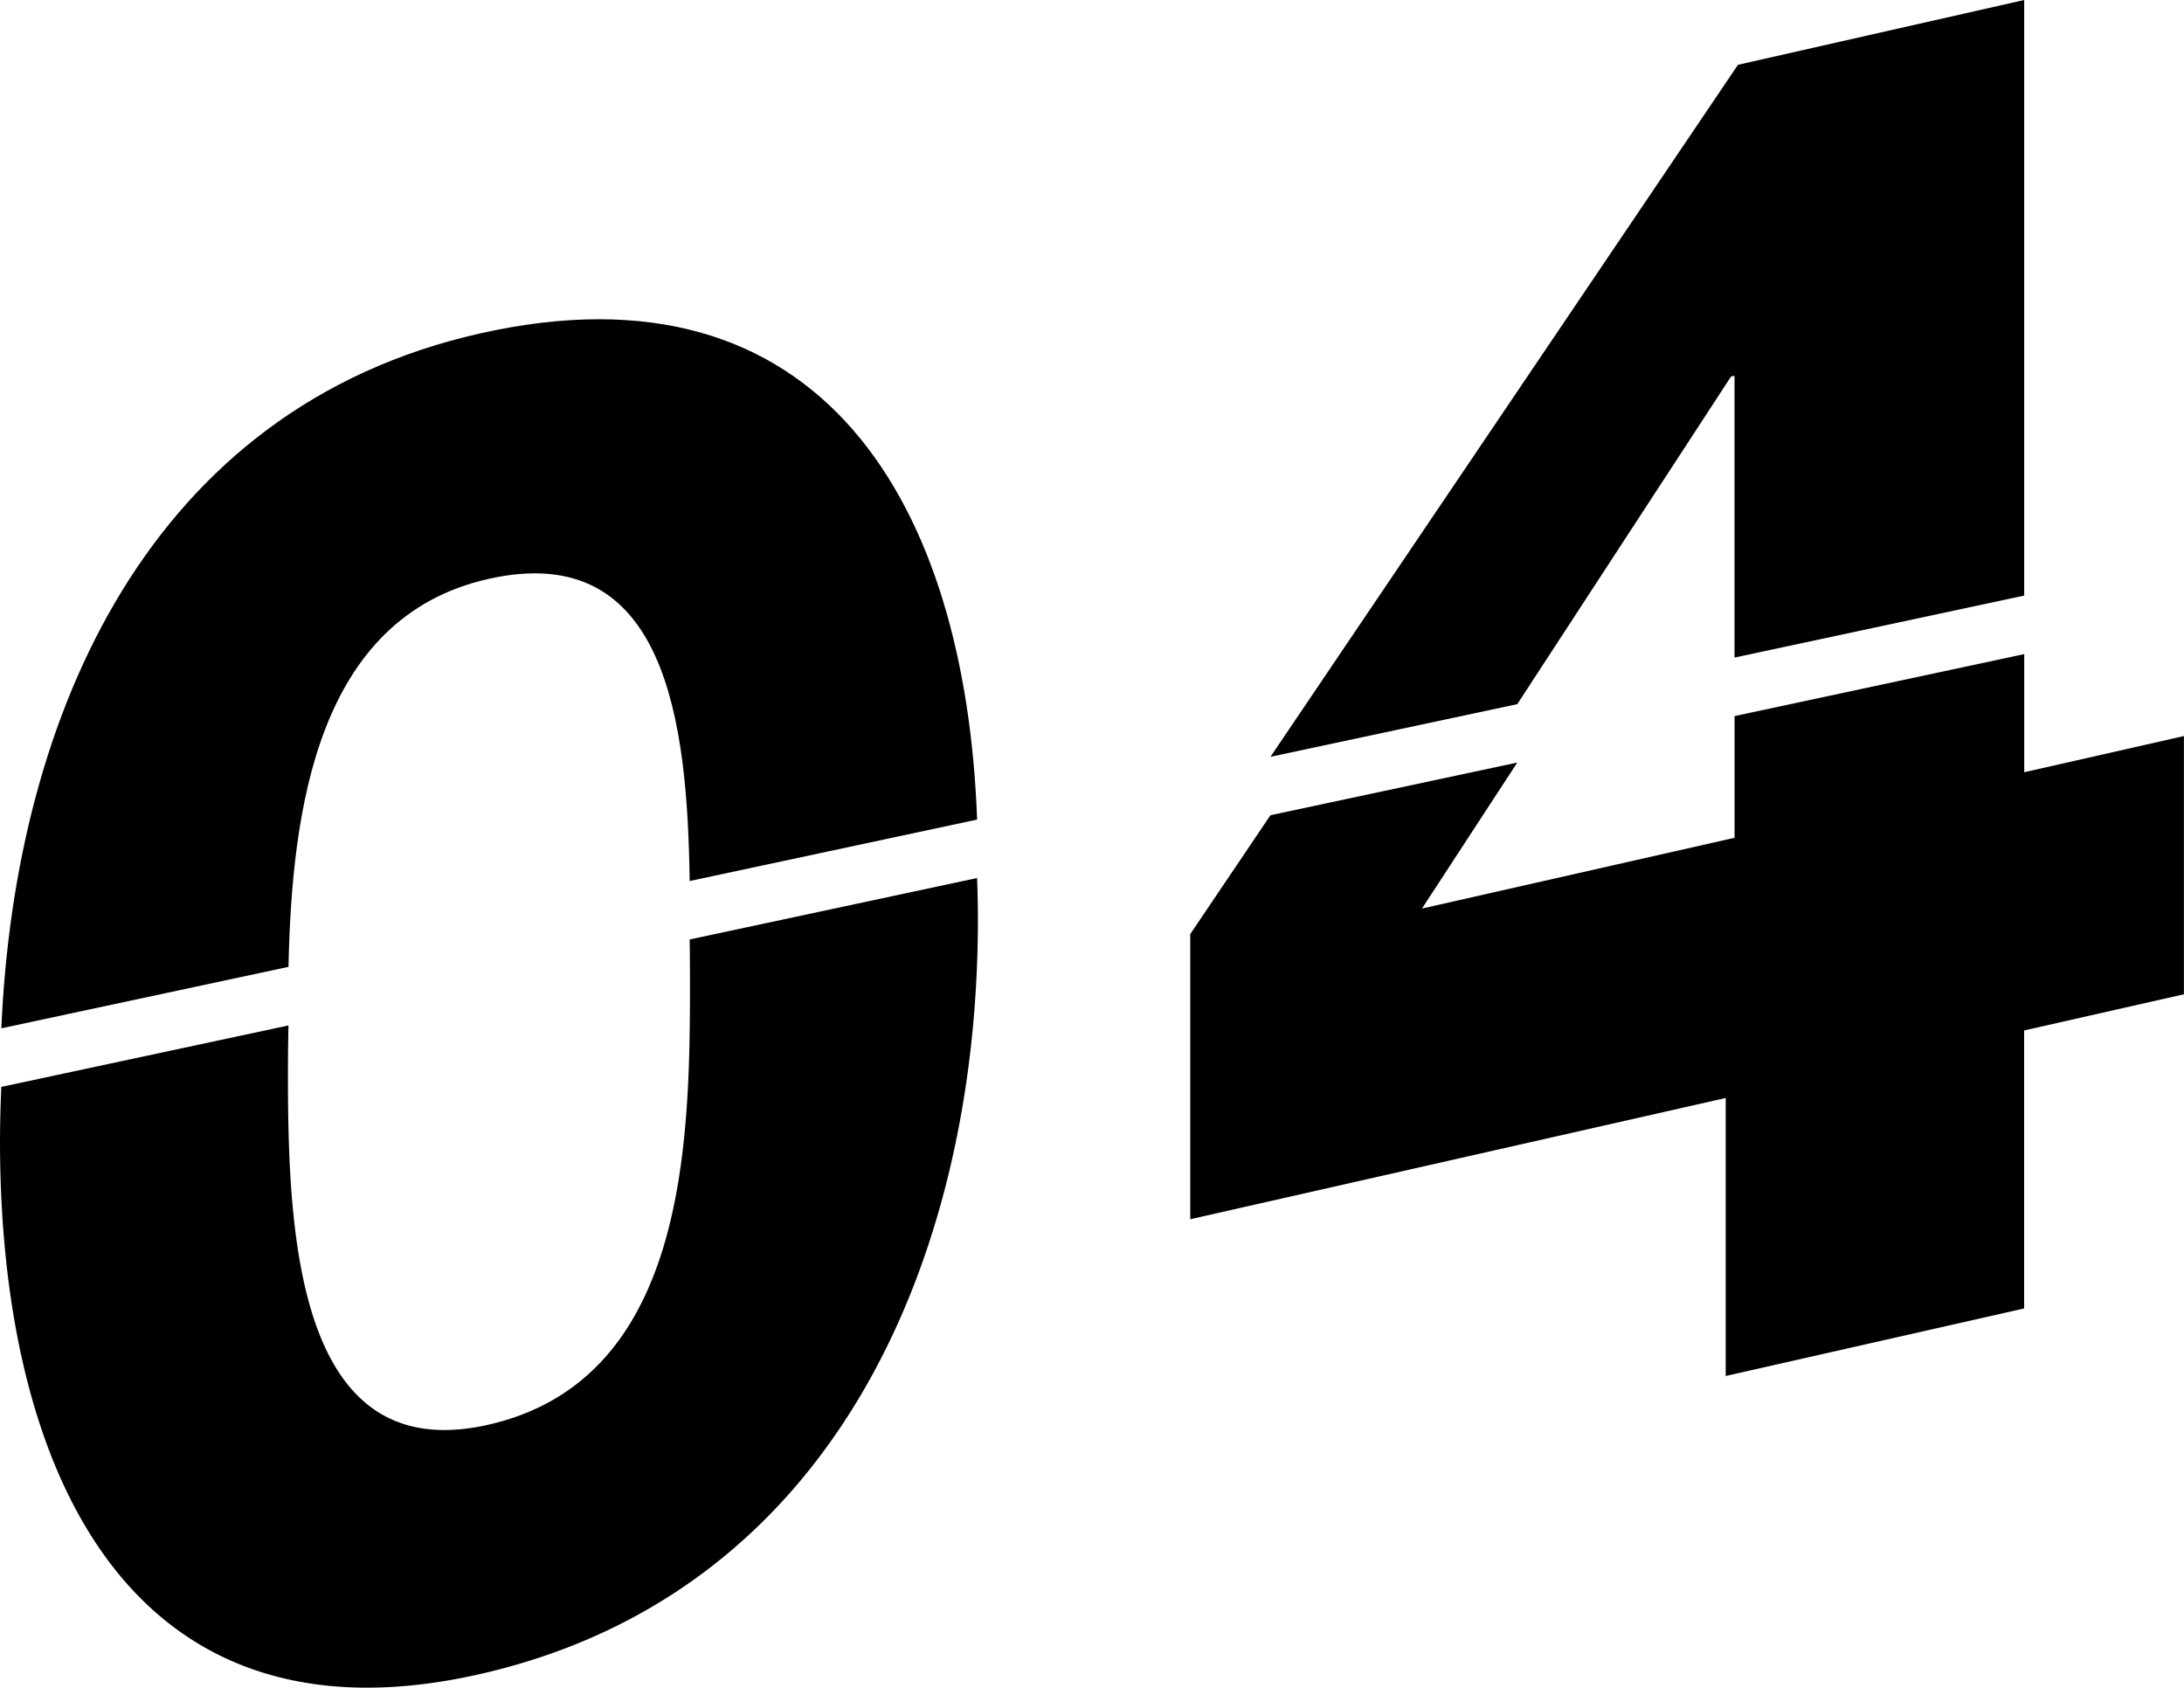
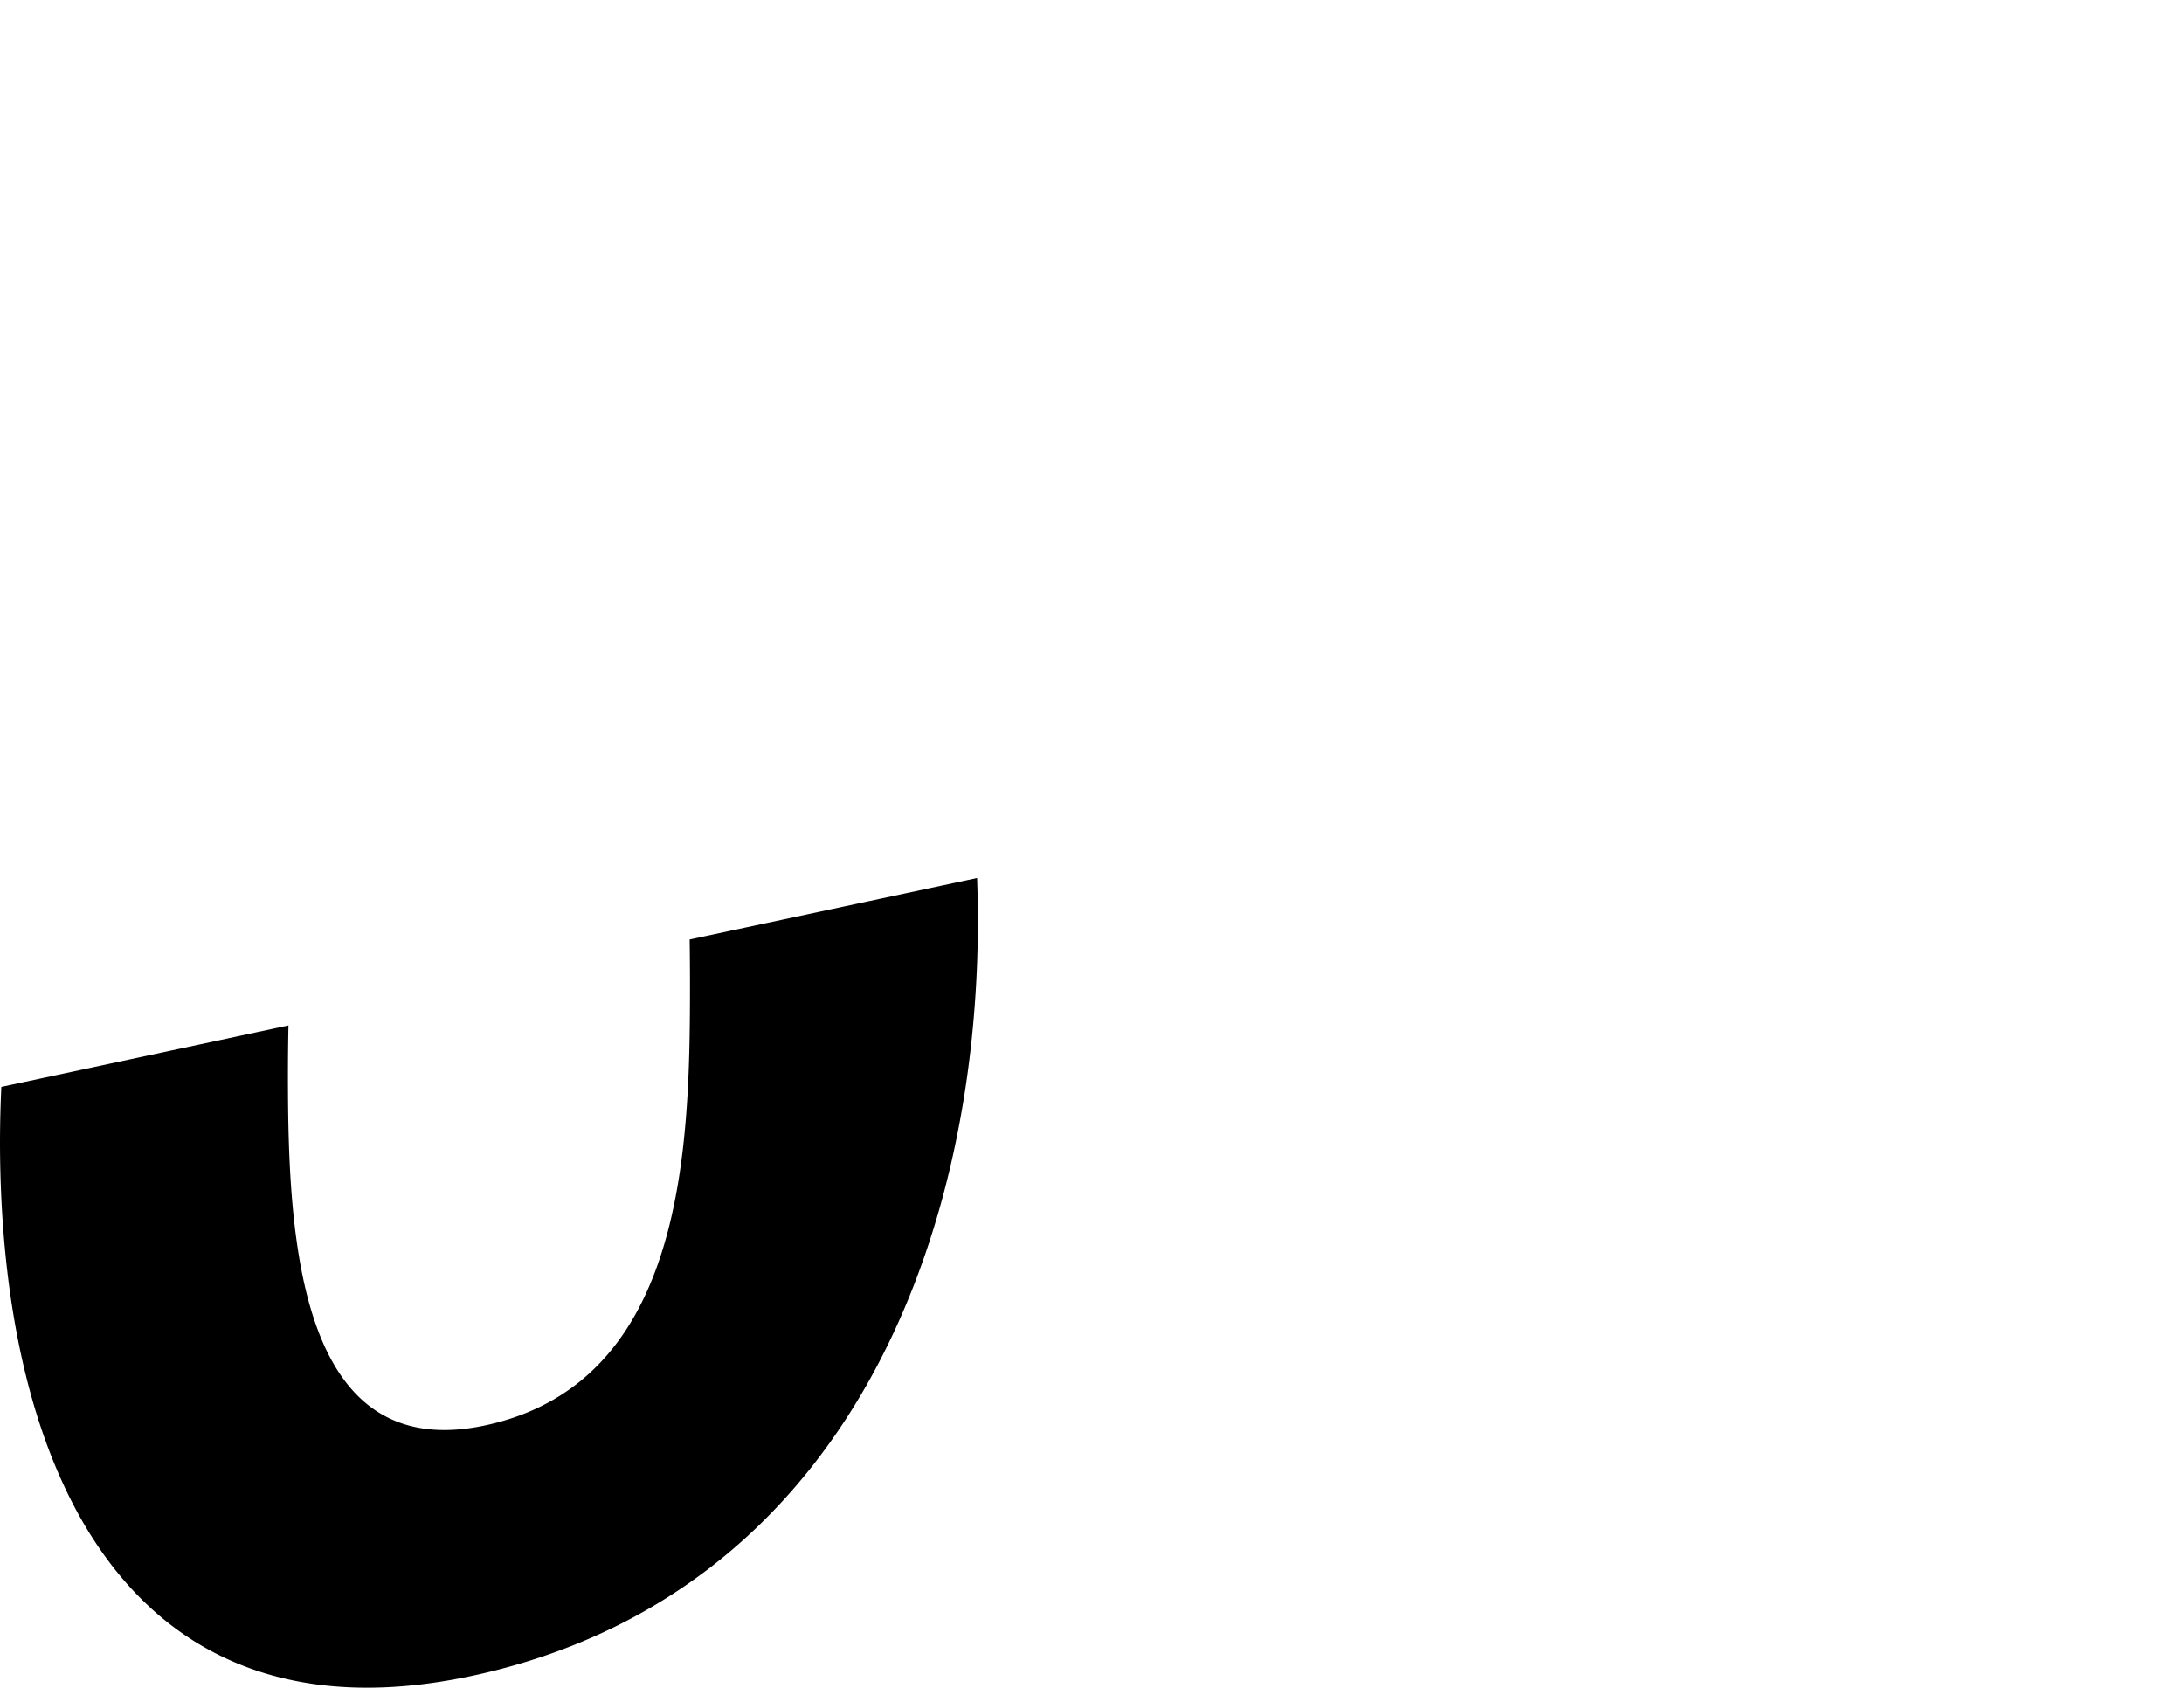
<svg xmlns="http://www.w3.org/2000/svg" width="74.644" height="57.673" viewBox="0 0 74.644 57.673">
  <g id="グループ_950" data-name="グループ 950" transform="translate(-270.356 -5082.754)">
    <path id="パス_1237" data-name="パス 1237" d="M23.582 31.646c0 5.576-.18 13.522-6.9 15.043-6.482 1.467-6.841-6.356-6.841-11.933 0-.549.006-1.126.018-1.713l-9.813 2.1A41.81 41.81 0 000 36.984c0 11.4 4.5 20.92 16.382 18.23 12.241-2.77 17.041-14.4 17.041-25.8 0-.474-.012-.943-.028-1.409l-9.824 2.1c.007.523.011 1.04.011 1.536" transform="translate(270.356 5084.754)" />
-     <path id="パス_1238" data-name="パス 1238" d="M16.382 11.4C5.141 13.942.513 24.371.046 35.141l9.814-2.1c.114-5.367.98-11.933 6.822-13.255 6.123-1.386 6.814 4.964 6.889 10.322l9.824-2.1C33.007 17.261 28.114 8.743 16.382 11.4" transform="translate(270.356 5082.754)" />
-     <path id="パス_1239" data-name="パス 1239" d="M59.162 12.869l.12-.027v9.629l9.9-2.118V0L59.4 2.214 43.421 25.863l8.436-1.8z" transform="translate(270.356 5082.754)" />
-     <path id="パス_1240" data-name="パス 1240" d="M69.183 20.353l-9.9 2.118v4.159L48.6 29.048l3.257-4.989-8.436 1.8-2.741 4.062v9.744l18.3-4.143v9.5l10.2-2.308v-9.5l5.461-1.236v-8.825l-5.458 1.237z" transform="translate(270.356 5084.754)" />
  </g>
</svg>